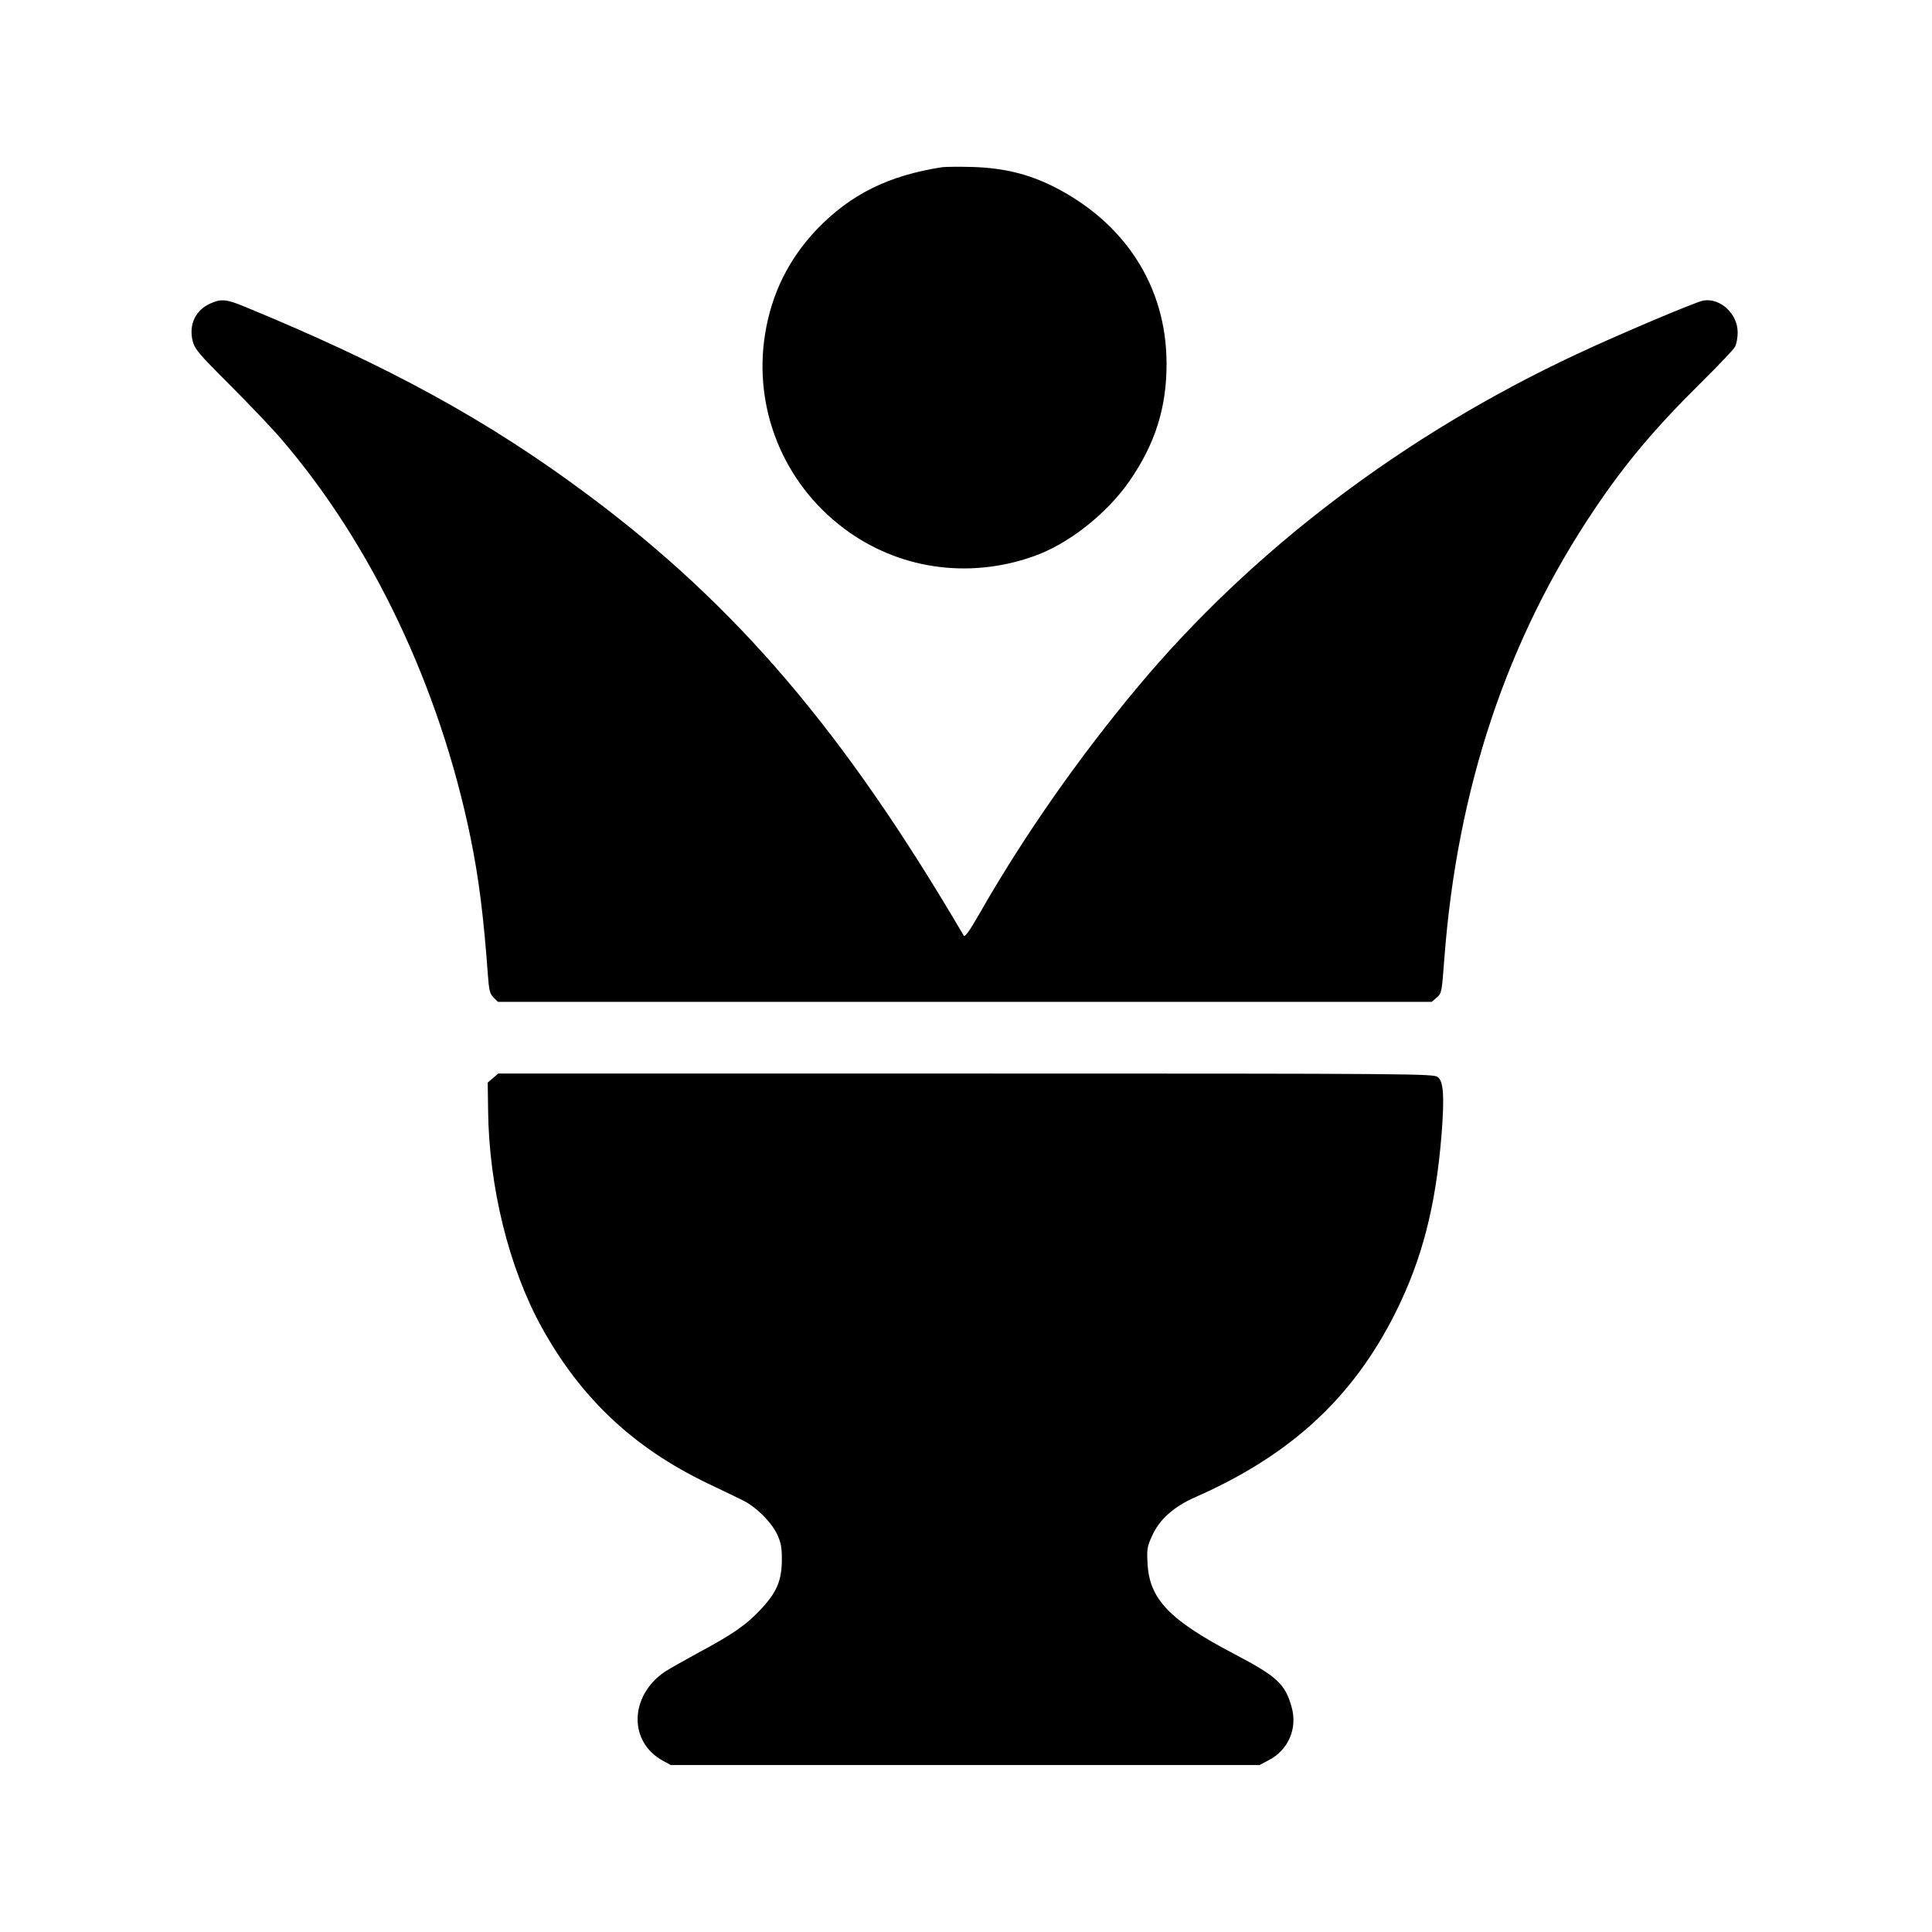
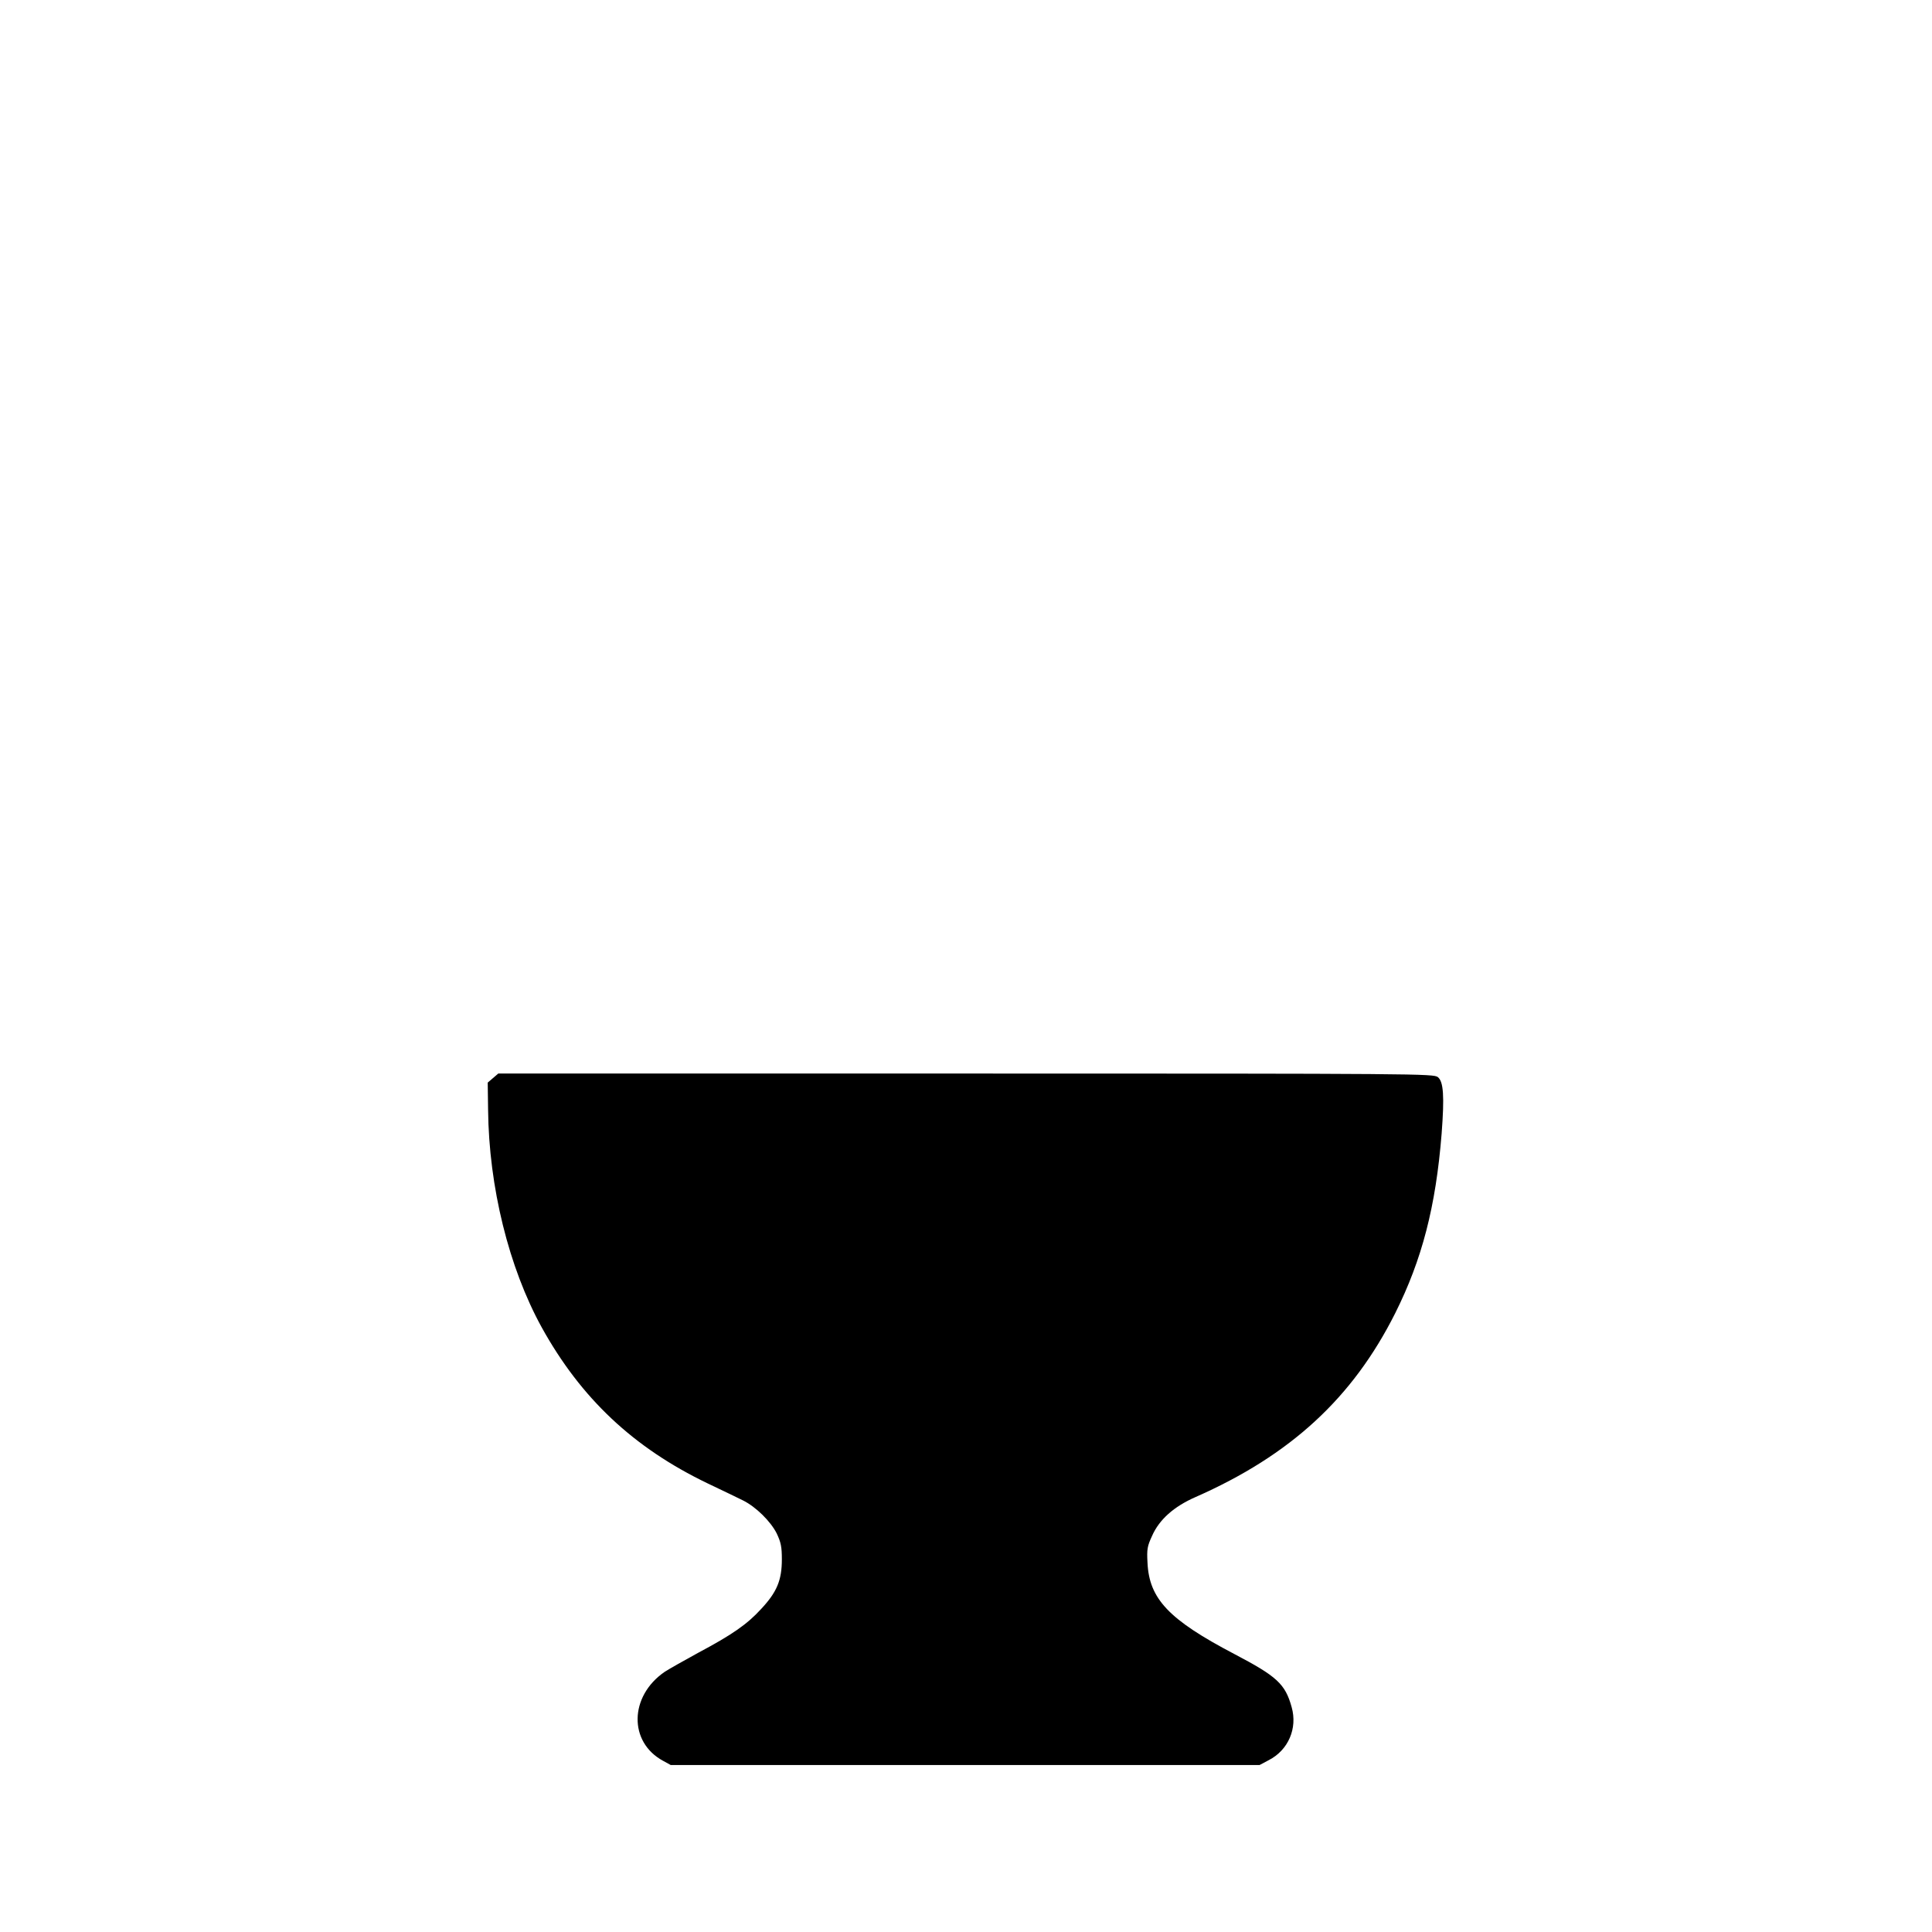
<svg xmlns="http://www.w3.org/2000/svg" version="1.0" width="1024pt" height="1024pt" viewBox="0 0 1024 1024" preserveAspectRatio="xMidYMid meet">
  <g transform="translate(0,1024) scale(0.1,-0.1)" fill="#000000" stroke="none">
-     <path d="M4995 9354 c-286 -44 -487 -144 -666 -330 -148 -156 -239 -338 -274 -555 -63 -393 96 -788 417 -1029 285 -215 657 -271 1002 -150 186 64 391 225 513 401 136 197 197 390 196 624 -1 407 -221 748 -605 939 -132 65 -261 96 -423 101 -71 2 -143 1 -160 -1z" />
-     <path d="M1114 8631 c-78 -35 -114 -112 -93 -198 11 -43 30 -66 197 -233 102 -102 224 -230 271 -285 482 -560 841 -1316 1005 -2115 44 -214 70 -424 92 -729 6 -80 10 -98 30 -118 l23 -23 2475 0 2475 0 26 23 c26 22 27 28 40 203 68 906 333 1698 799 2389 164 243 318 426 562 667 91 90 172 175 180 190 8 15 14 49 14 76 0 99 -92 184 -182 169 -38 -6 -454 -182 -673 -285 -913 -427 -1718 -1037 -2324 -1762 -315 -377 -608 -796 -841 -1205 -53 -92 -76 -124 -82 -114 -635 1082 -1202 1748 -1993 2337 -527 393 -1056 683 -1817 996 -98 41 -126 43 -184 17z" />
    <path d="M2613 4526 l-28 -24 2 -144 c4 -408 110 -837 284 -1153 208 -376 486 -638 879 -827 80 -38 165 -79 189 -91 68 -34 146 -111 178 -175 22 -47 27 -70 27 -137 0 -110 -26 -173 -109 -262 -75 -82 -152 -136 -336 -234 -73 -40 -153 -85 -176 -100 -188 -129 -192 -373 -8 -472 l40 -22 1560 0 1561 0 49 26 c103 53 153 168 121 281 -34 123 -78 163 -305 282 -345 181 -450 291 -459 483 -4 72 -1 88 24 142 38 87 116 156 230 206 504 222 833 525 1059 975 142 284 215 564 246 952 15 198 10 275 -20 299 -23 18 -97 19 -2502 19 l-2478 0 -28 -24z" />
  </g>
</svg>